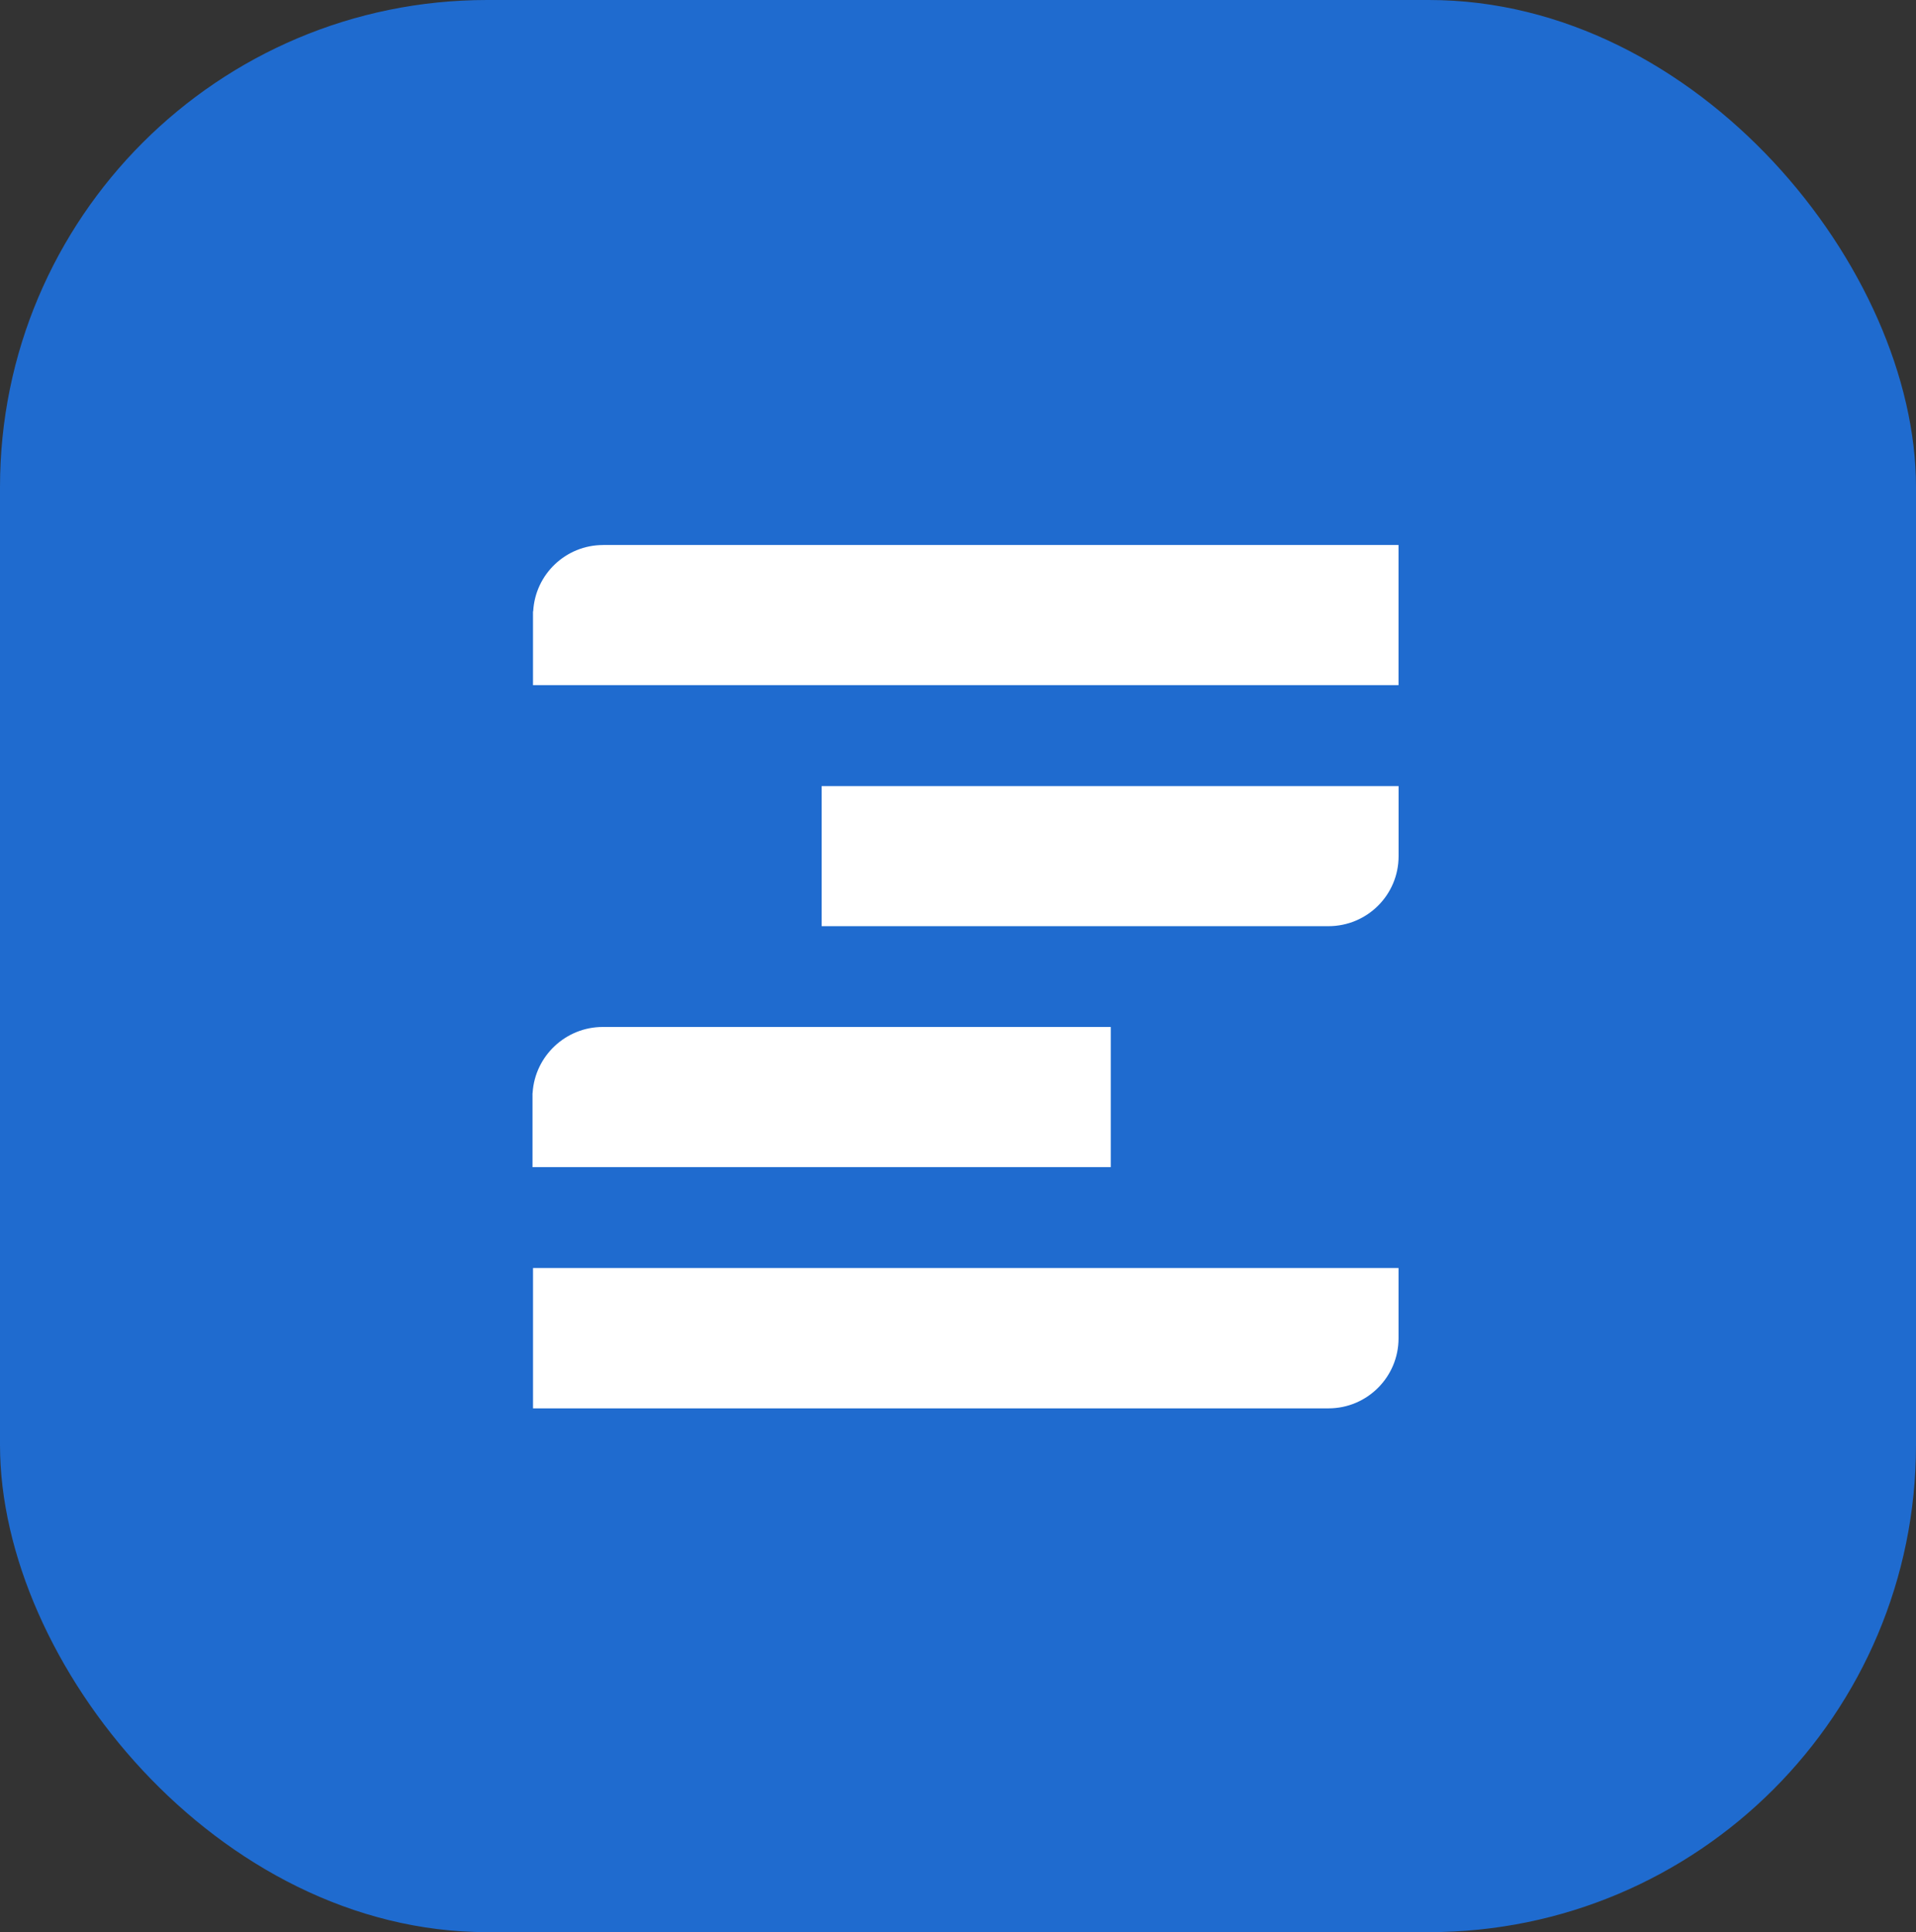
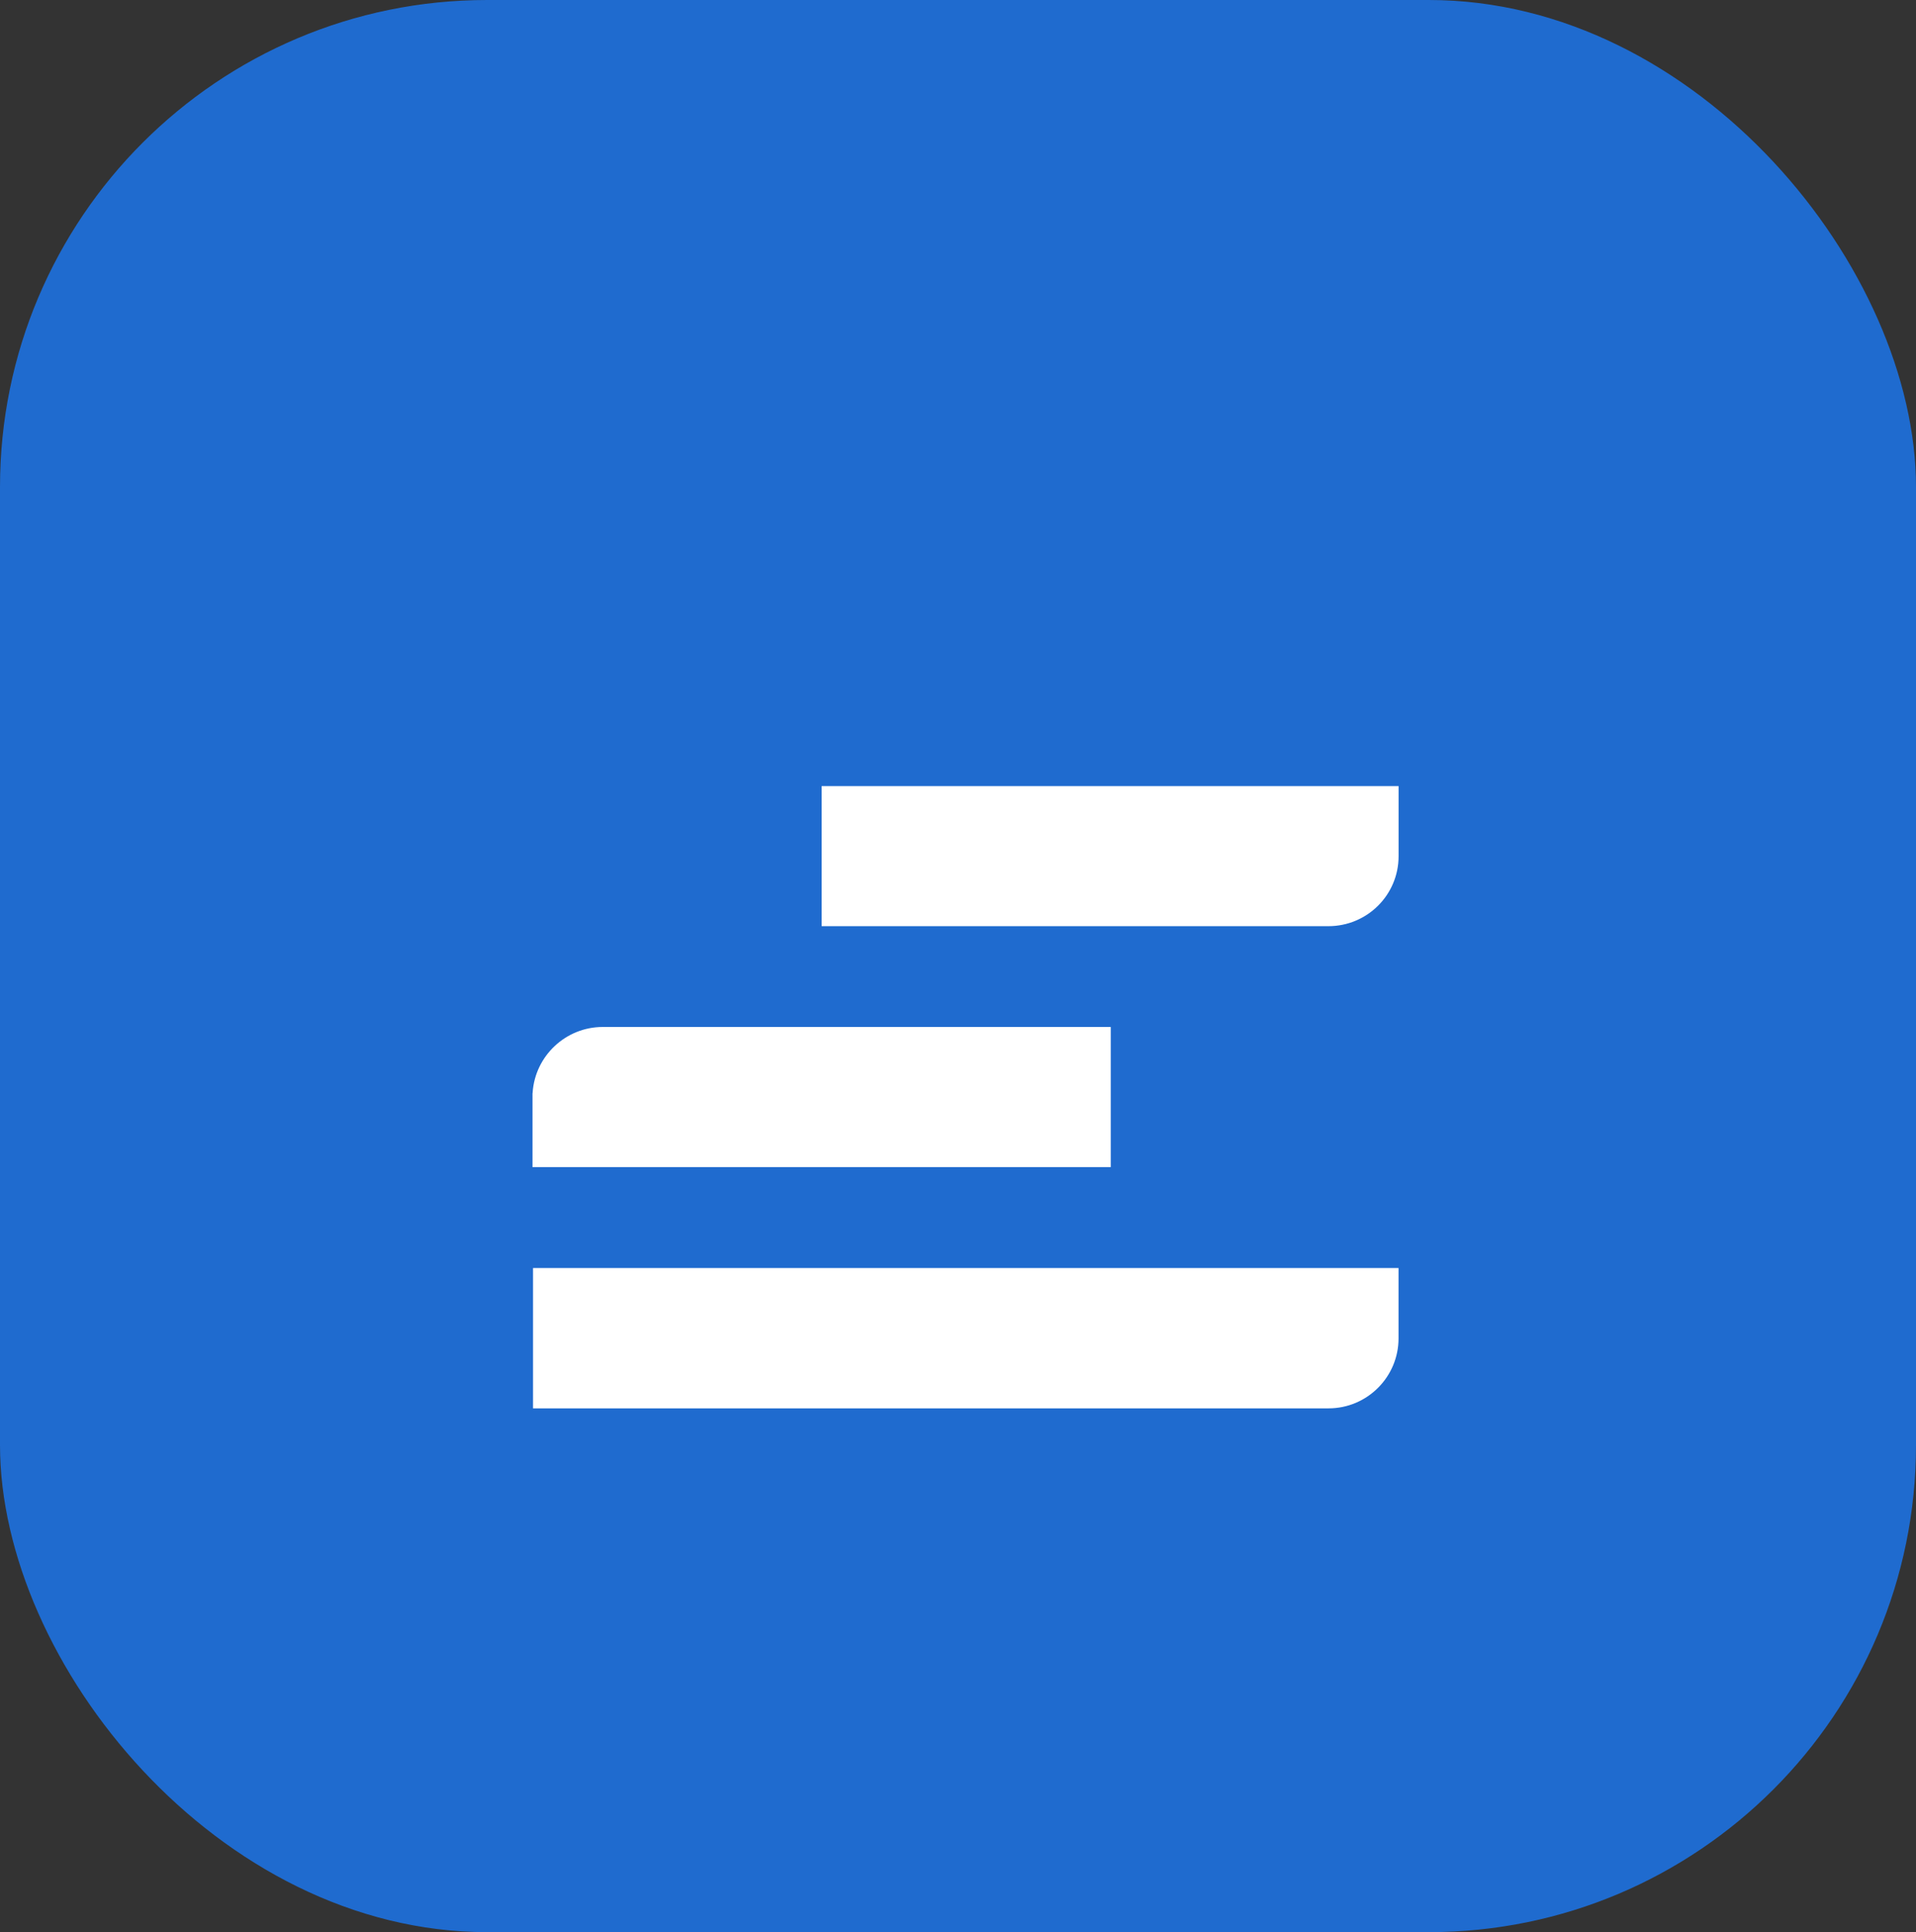
<svg xmlns="http://www.w3.org/2000/svg" width="118" height="119" viewBox="0 0 118 119" fill="none">
  <rect x="0" y="0" width="118" height="119" fill="#333333" stroke="none" />
  <rect width="118" height="119" rx="30" fill="#1F6BCF" />
  <path d="M86.131 78.097V82.43C86.131 84.805 84.202 86.74 81.82 86.74H32.827V78.097H86.131Z" fill="white" />
  <path d="M64.082 63.251V63.252H68.408V71.883H32.795V67.322H32.803V67.291C32.952 65.04 34.834 63.251 37.122 63.251H64.082Z" fill="white" />
  <path d="M86.134 48.416V52.736C86.134 55.119 84.201 57.043 81.811 57.043H50.603V48.416H86.134Z" fill="white" />
-   <path d="M86.13 33.566V42.2H32.826V37.651H32.838C32.96 35.374 34.84 33.568 37.146 33.568V33.566H86.13Z" fill="white" />
</svg>